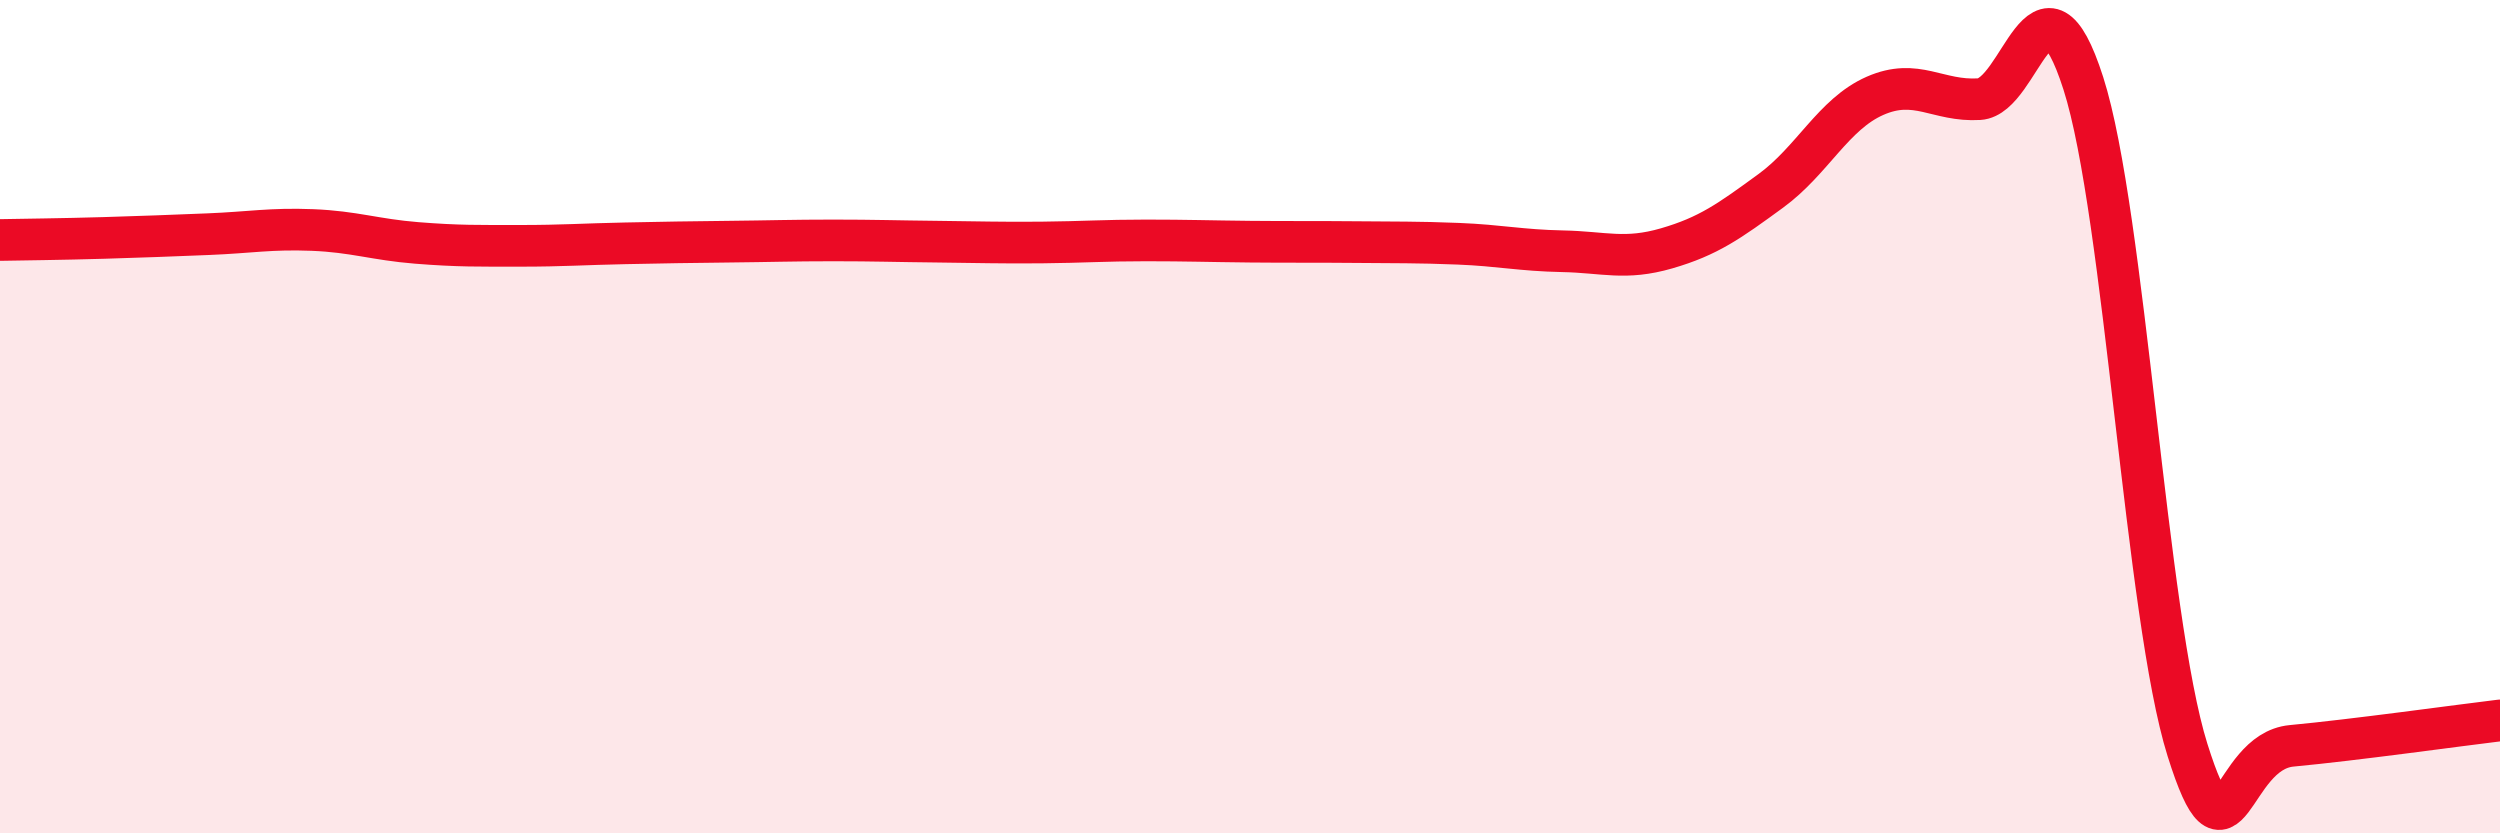
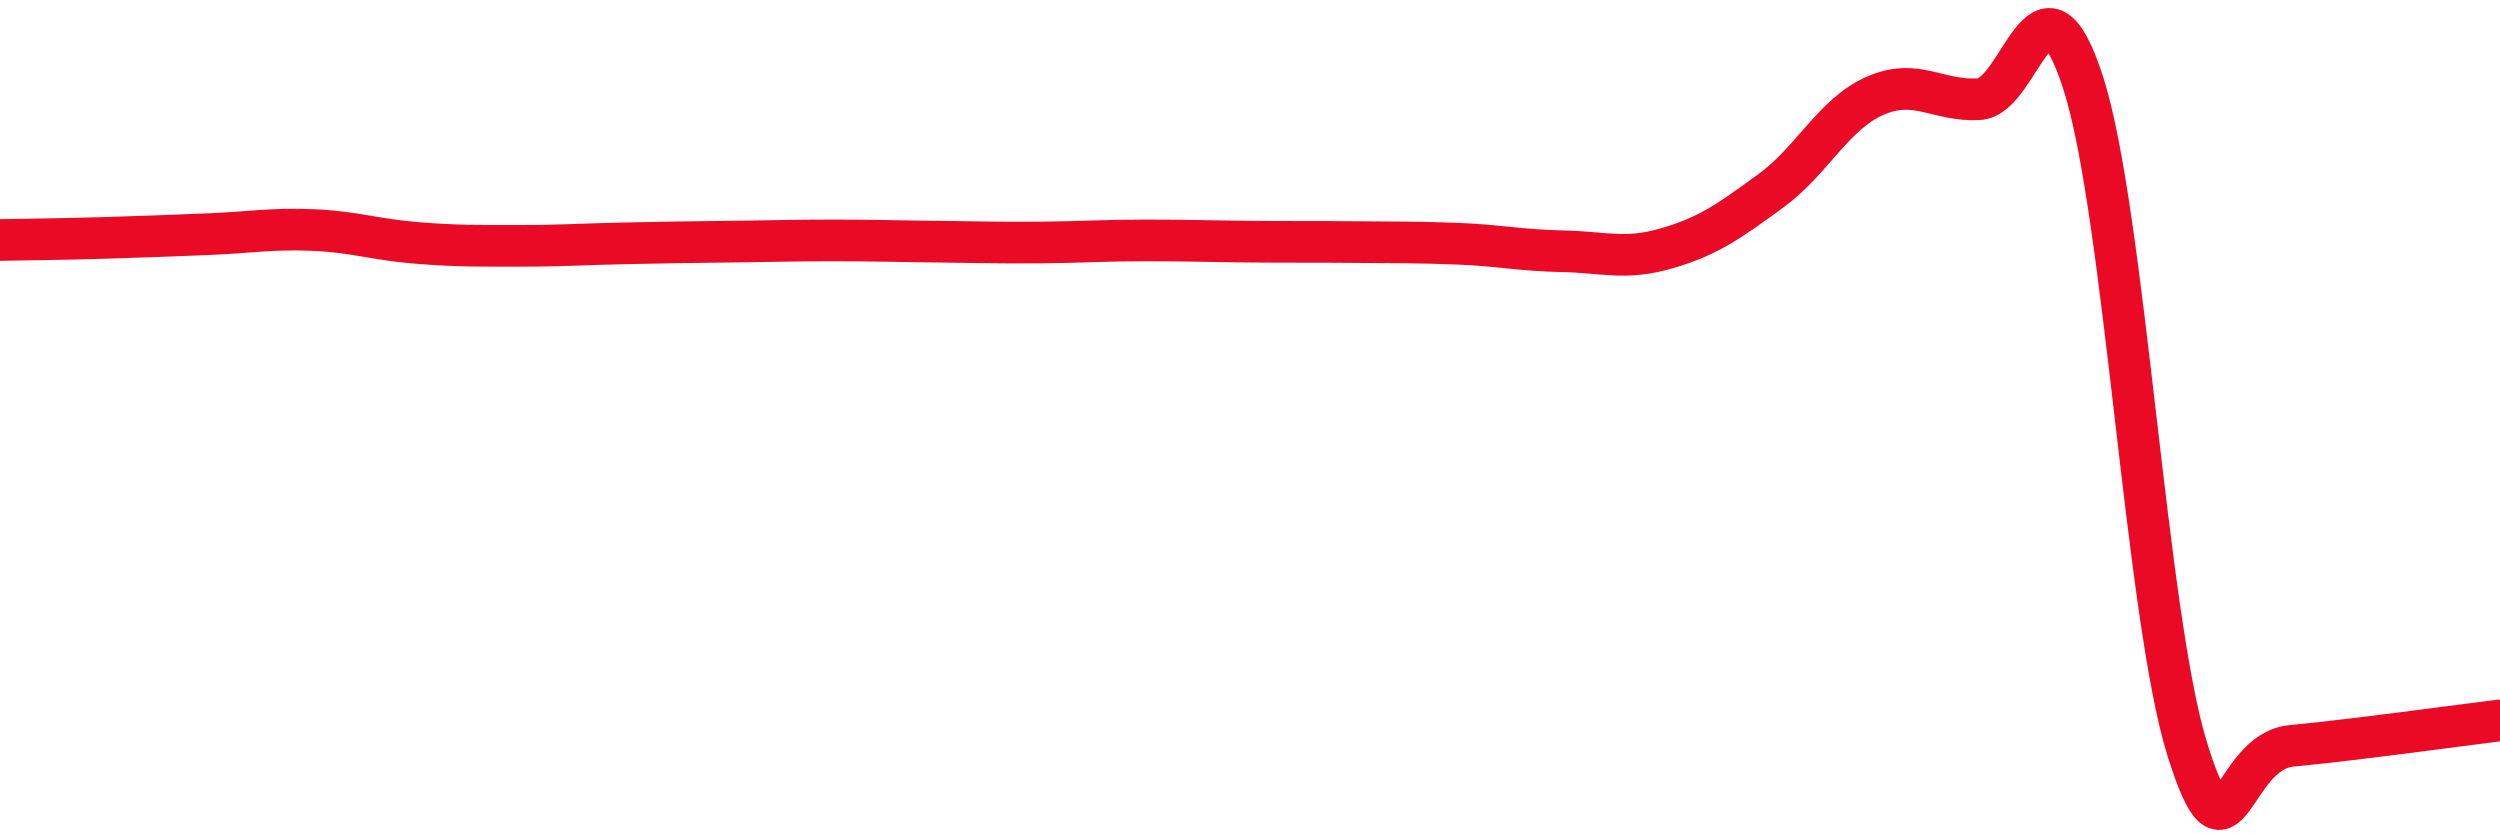
<svg xmlns="http://www.w3.org/2000/svg" width="60" height="20" viewBox="0 0 60 20">
-   <path d="M 0,5.76 C 0.5,5.75 1.5,5.74 2.5,5.71 C 3.5,5.68 4,5.66 5,5.62 C 6,5.58 6.5,5.48 7.5,5.52 C 8.5,5.56 9,5.75 10,5.83 C 11,5.91 11.5,5.9 12.5,5.9 C 13.5,5.9 14,5.86 15,5.84 C 16,5.82 16.5,5.81 17.5,5.8 C 18.5,5.79 19,5.77 20,5.77 C 21,5.77 21.5,5.79 22.5,5.8 C 23.5,5.81 24,5.83 25,5.82 C 26,5.81 26.5,5.77 27.5,5.77 C 28.5,5.77 29,5.79 30,5.8 C 31,5.81 31.5,5.8 32.5,5.81 C 33.5,5.82 34,5.81 35,5.85 C 36,5.89 36.5,6.01 37.5,6.03 C 38.5,6.05 39,6.25 40,5.96 C 41,5.67 41.5,5.31 42.5,4.58 C 43.5,3.85 44,2.74 45,2.3 C 46,1.86 46.5,2.44 47.5,2.38 C 48.5,2.32 49,-1.12 50,2 C 51,5.12 51.5,14.82 52.5,18 C 53.5,21.18 53.5,18.04 55,17.9 C 56.5,17.76 59,17.41 60,17.29L60 20L0 20Z" fill="#EB0A25" opacity="0.1" stroke-linecap="round" stroke-linejoin="round" />
  <path d="M 0,5.76 C 0.5,5.75 1.5,5.74 2.5,5.71 C 3.5,5.68 4,5.66 5,5.62 C 6,5.58 6.5,5.48 7.5,5.52 C 8.5,5.56 9,5.75 10,5.83 C 11,5.91 11.5,5.9 12.5,5.9 C 13.5,5.9 14,5.86 15,5.84 C 16,5.82 16.5,5.81 17.5,5.8 C 18.5,5.79 19,5.77 20,5.77 C 21,5.77 21.5,5.79 22.5,5.8 C 23.5,5.81 24,5.83 25,5.82 C 26,5.81 26.5,5.77 27.5,5.77 C 28.5,5.77 29,5.79 30,5.8 C 31,5.81 31.5,5.8 32.5,5.81 C 33.5,5.82 34,5.81 35,5.85 C 36,5.89 36.5,6.01 37.5,6.03 C 38.5,6.05 39,6.25 40,5.96 C 41,5.67 41.5,5.31 42.5,4.58 C 43.5,3.85 44,2.74 45,2.3 C 46,1.86 46.5,2.44 47.5,2.38 C 48.5,2.32 49,-1.12 50,2 C 51,5.12 51.5,14.82 52.5,18 C 53.5,21.18 53.5,18.04 55,17.9 C 56.5,17.76 59,17.41 60,17.29" stroke="#EB0A25" stroke-width="1" fill="none" stroke-linecap="round" stroke-linejoin="round" />
</svg>